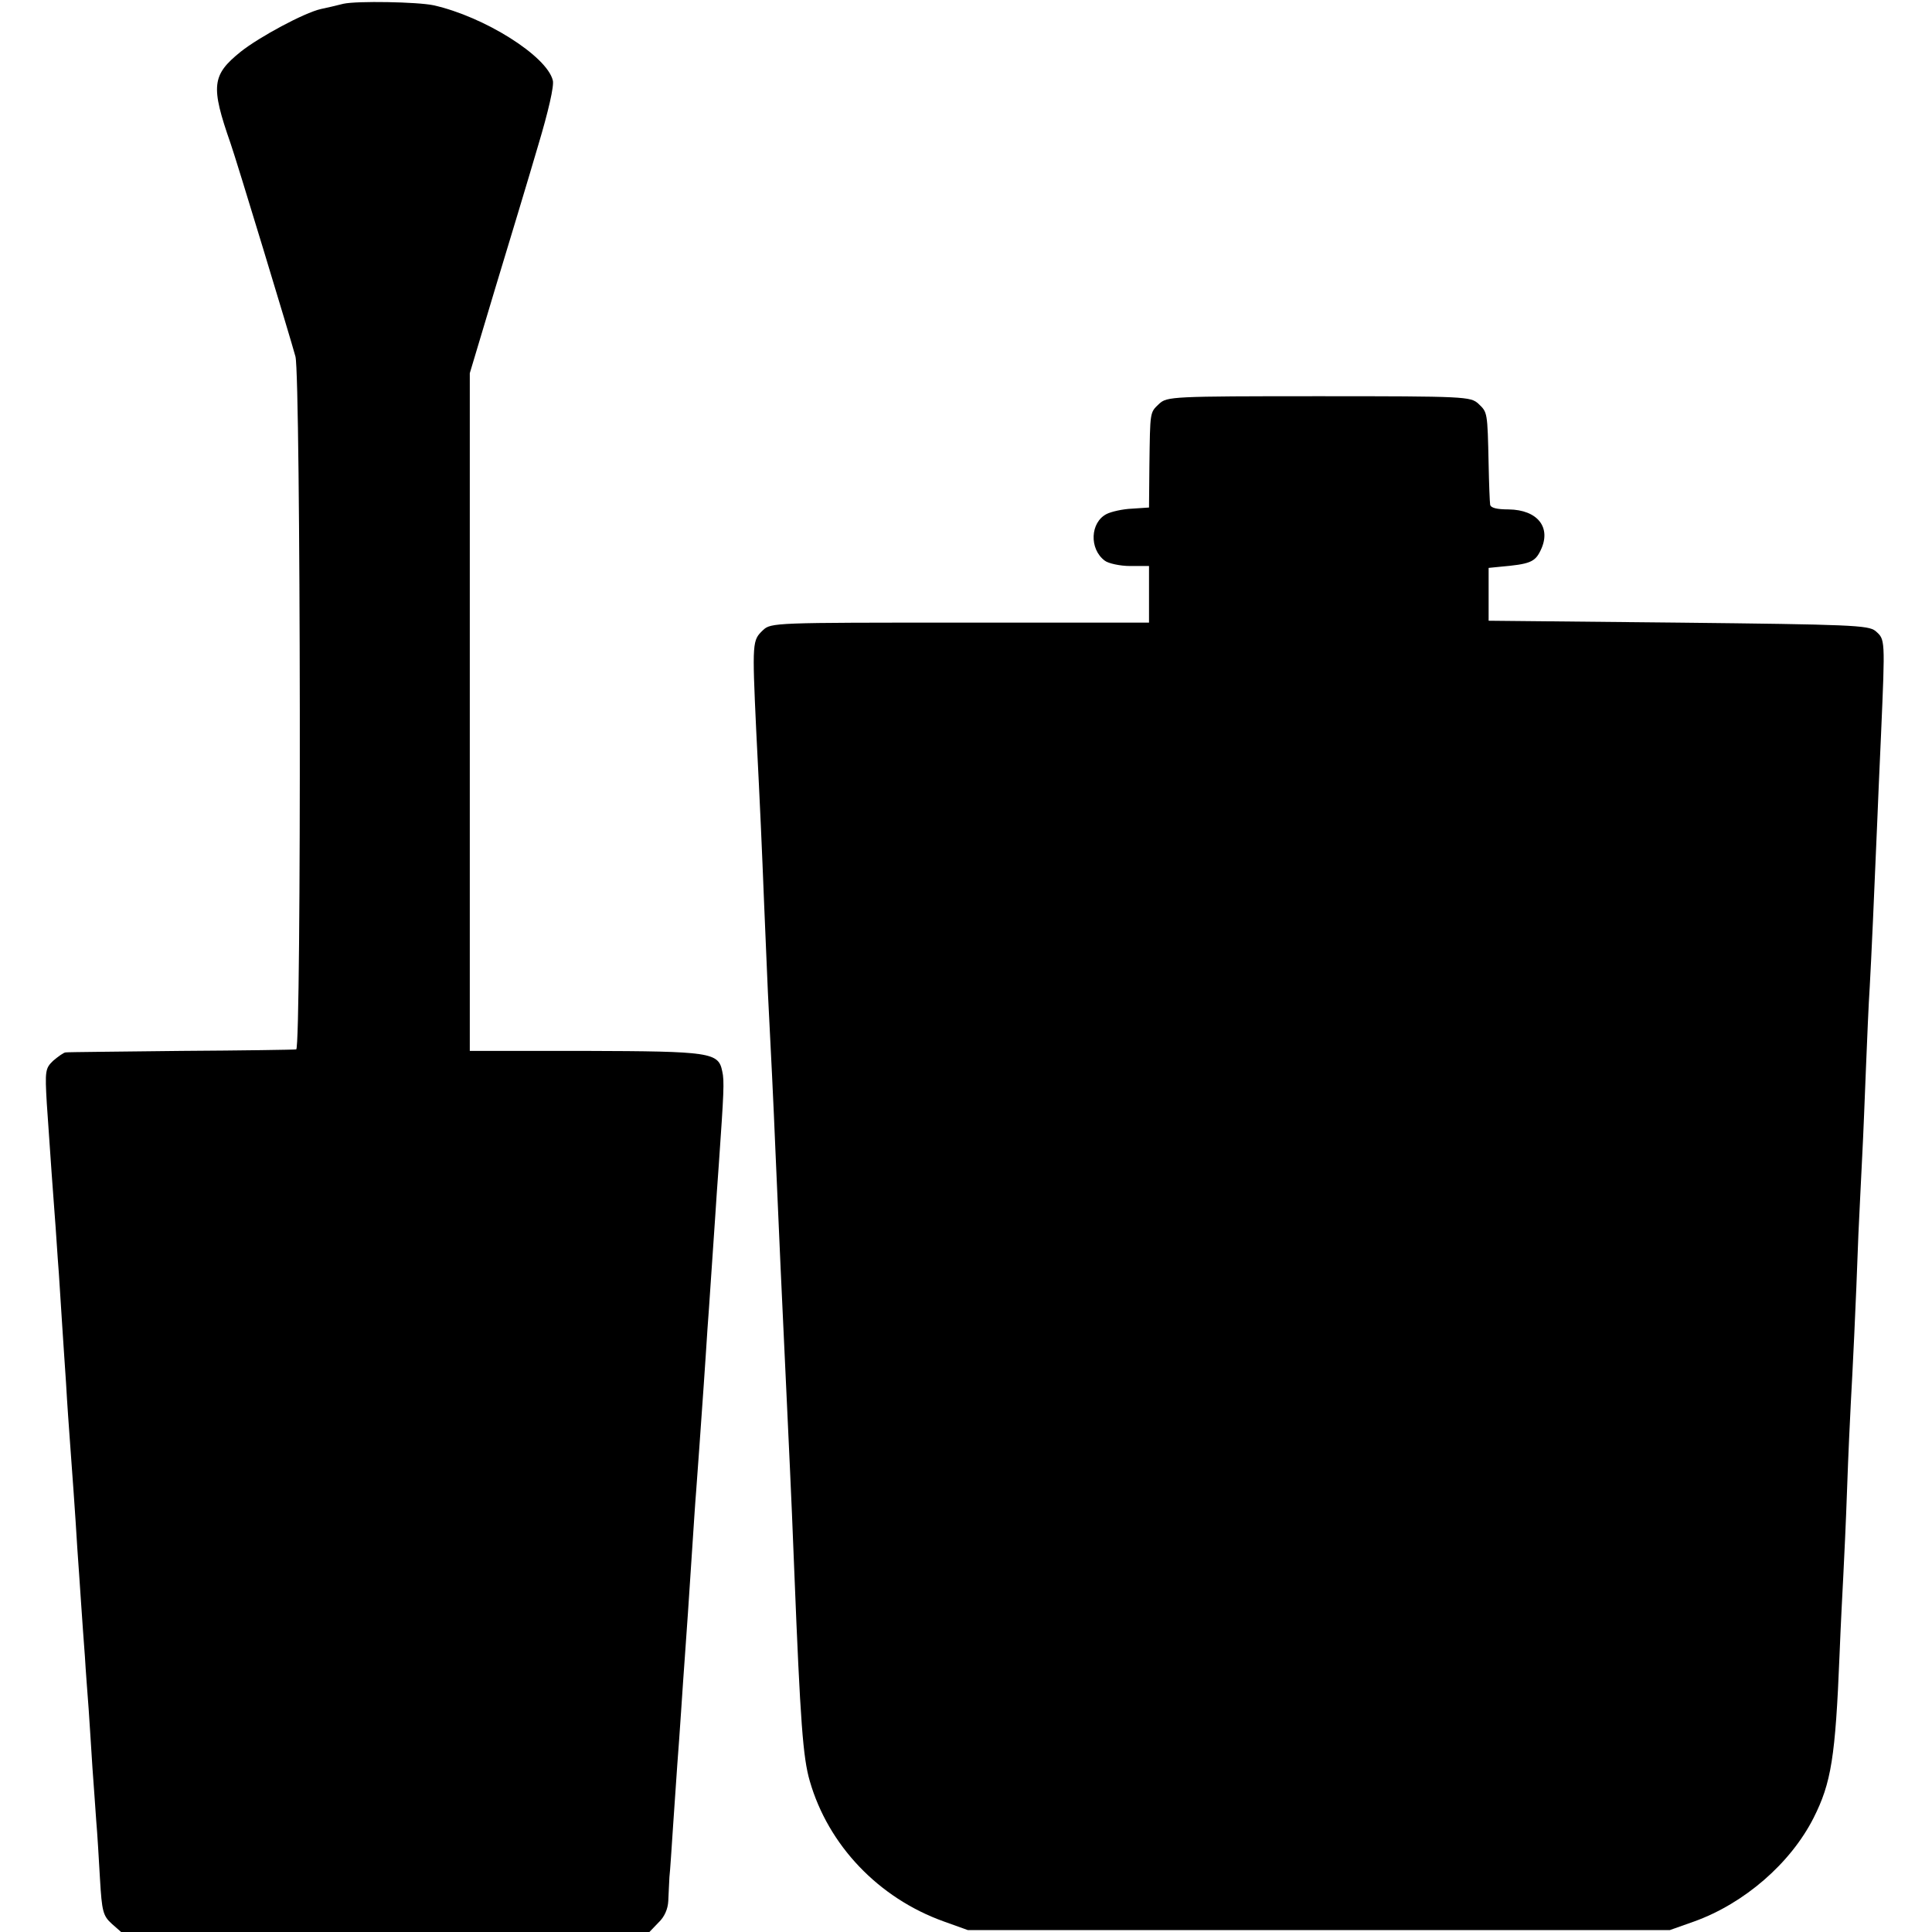
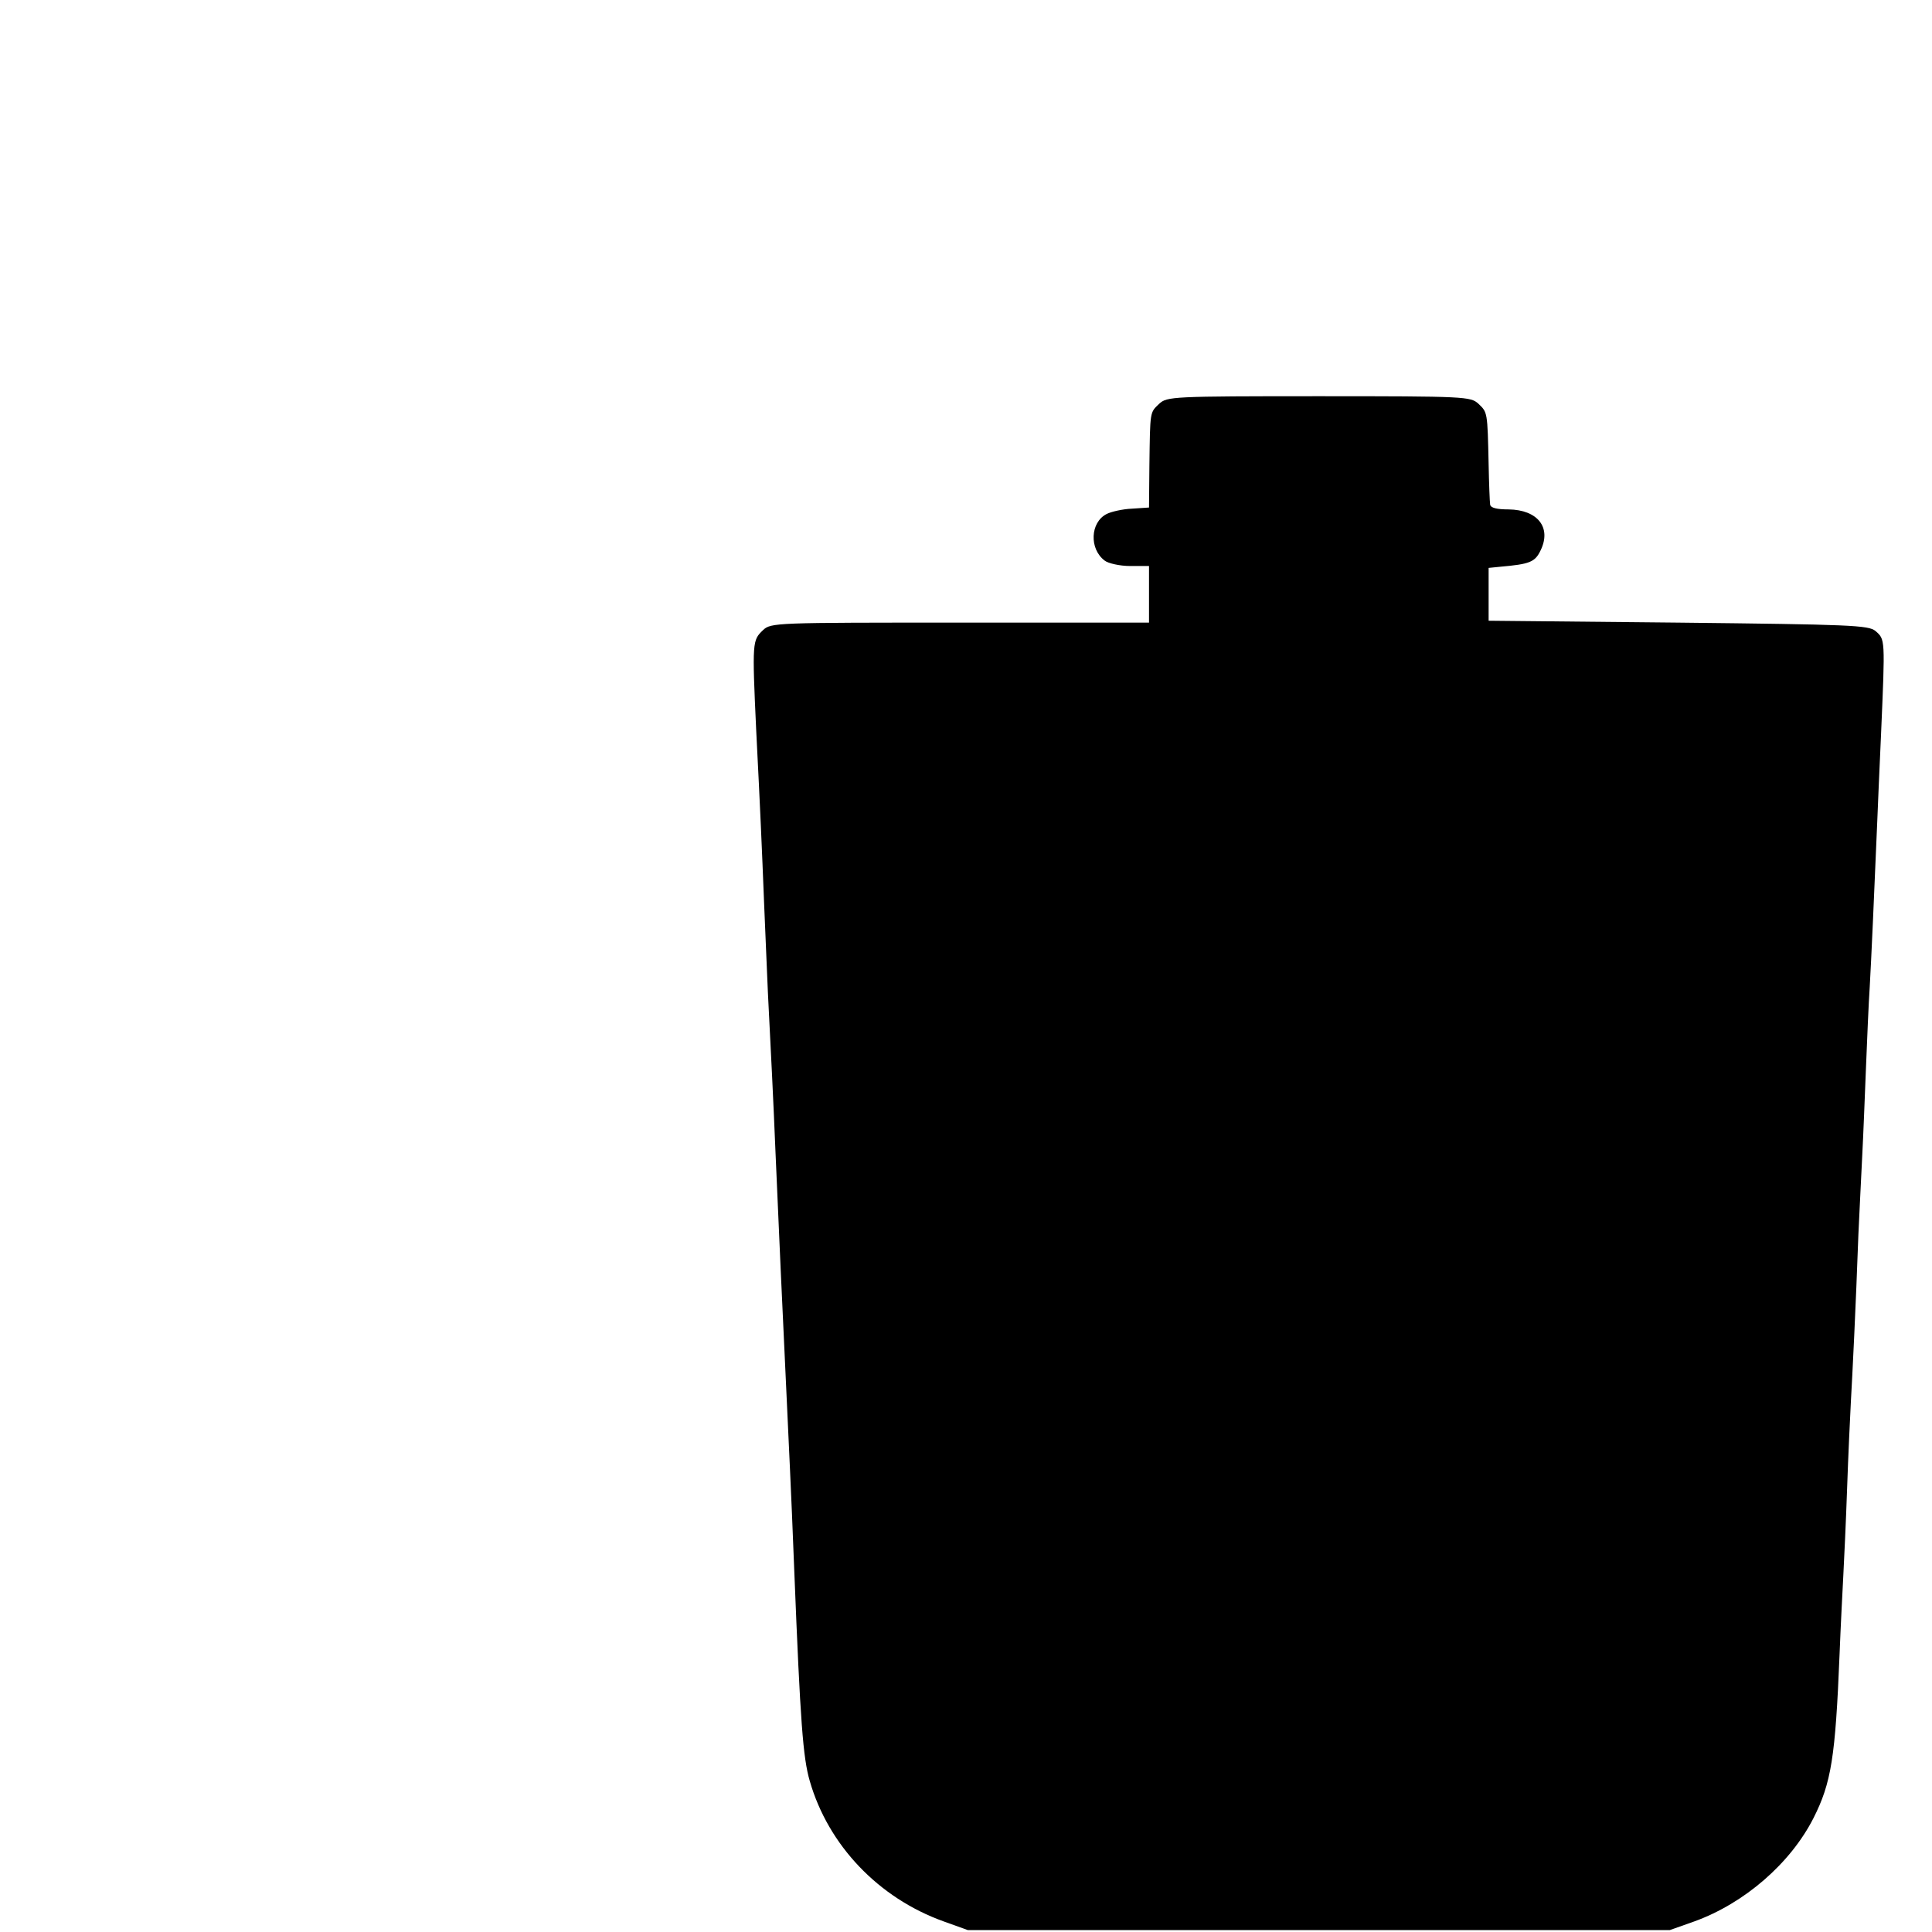
<svg xmlns="http://www.w3.org/2000/svg" version="1.0" width="512pt" height="512pt" viewBox="0 0 512 512" preserveAspectRatio="xMidYMid meet">
  <g transform="translate(0,512) scale(0.1,-0.1)" fill="#000000" stroke="none">
-     <path d="M910 5110 c-19 -5 -46 -11 -60 -14 -44 -10 -163 -74 -212 -113 -77 -62 -80 -91 -27 -243 14 -39 160 -520 172 -565 14 -54 16 -1834 2 -1836 -5 -1 -143 -3 -305 -4 -162 -2 -300 -3 -306 -4 -5 0 -20 -11 -33 -22 -21 -20 -22 -27 -17 -113 11 -162 16 -230 21 -296 3 -36 7 -105 11 -155 3 -49 7 -112 9 -140 2 -27 6 -95 10 -150 3 -55 8 -122 10 -150 5 -67 15 -204 20 -290 3 -38 7 -104 10 -145 3 -41 7 -104 10 -140 2 -36 7 -99 10 -140 3 -41 7 -111 10 -155 3 -44 8 -107 10 -140 3 -33 7 -103 10 -155 5 -85 8 -97 31 -118 l25 -22 700 0 700 0 24 25 c16 15 25 36 26 57 1 18 2 47 3 63 2 17 6 80 10 140 4 61 9 133 11 160 2 28 7 91 10 140 3 50 8 115 10 145 4 56 11 154 20 295 3 44 7 109 10 145 5 68 10 136 20 280 3 47 8 114 10 150 5 64 11 163 20 290 2 36 7 101 10 145 13 187 15 221 9 246 -10 50 -30 53 -362 54 l-307 0 0 898 0 898 68 227 c38 125 89 294 113 376 27 90 43 159 39 173 -16 65 -182 169 -316 199 -42 9 -203 12 -239 4z" />
    <path d="M3072 4050 c-25 -24 -24 -18 -26 -165 l-1 -110 -45 -3 c-25 -1 -55 -8 -67 -14 -44 -22 -47 -93 -5 -124 9 -7 40 -14 67 -14 l50 0 0 -75 0 -75 -500 0 c-491 0 -502 0 -523 -20 -28 -27 -29 -29 -18 -265 11 -216 15 -309 21 -460 3 -77 8 -183 10 -235 8 -155 15 -297 20 -420 9 -212 18 -406 30 -660 14 -297 16 -354 20 -455 16 -401 23 -493 41 -555 49 -170 182 -310 355 -372 l64 -23 930 0 930 0 65 23 c133 48 255 154 316 274 47 93 58 161 69 433 3 77 8 172 10 210 2 39 7 142 10 230 3 88 8 192 10 230 4 70 13 249 20 445 3 58 7 150 10 205 3 55 7 161 10 235 3 74 7 171 10 215 4 70 12 248 20 440 1 33 6 137 10 230 11 255 11 250 -15 273 -19 15 -64 17 -523 22 l-502 5 0 70 0 70 30 3 c79 7 93 12 108 44 29 60 -8 107 -85 108 -31 0 -48 4 -49 13 -1 6 -3 55 -4 107 -3 139 -3 137 -27 160 -21 19 -33 20 -423 20 -390 0 -402 -1 -423 -20z" />
  </g>
</svg>